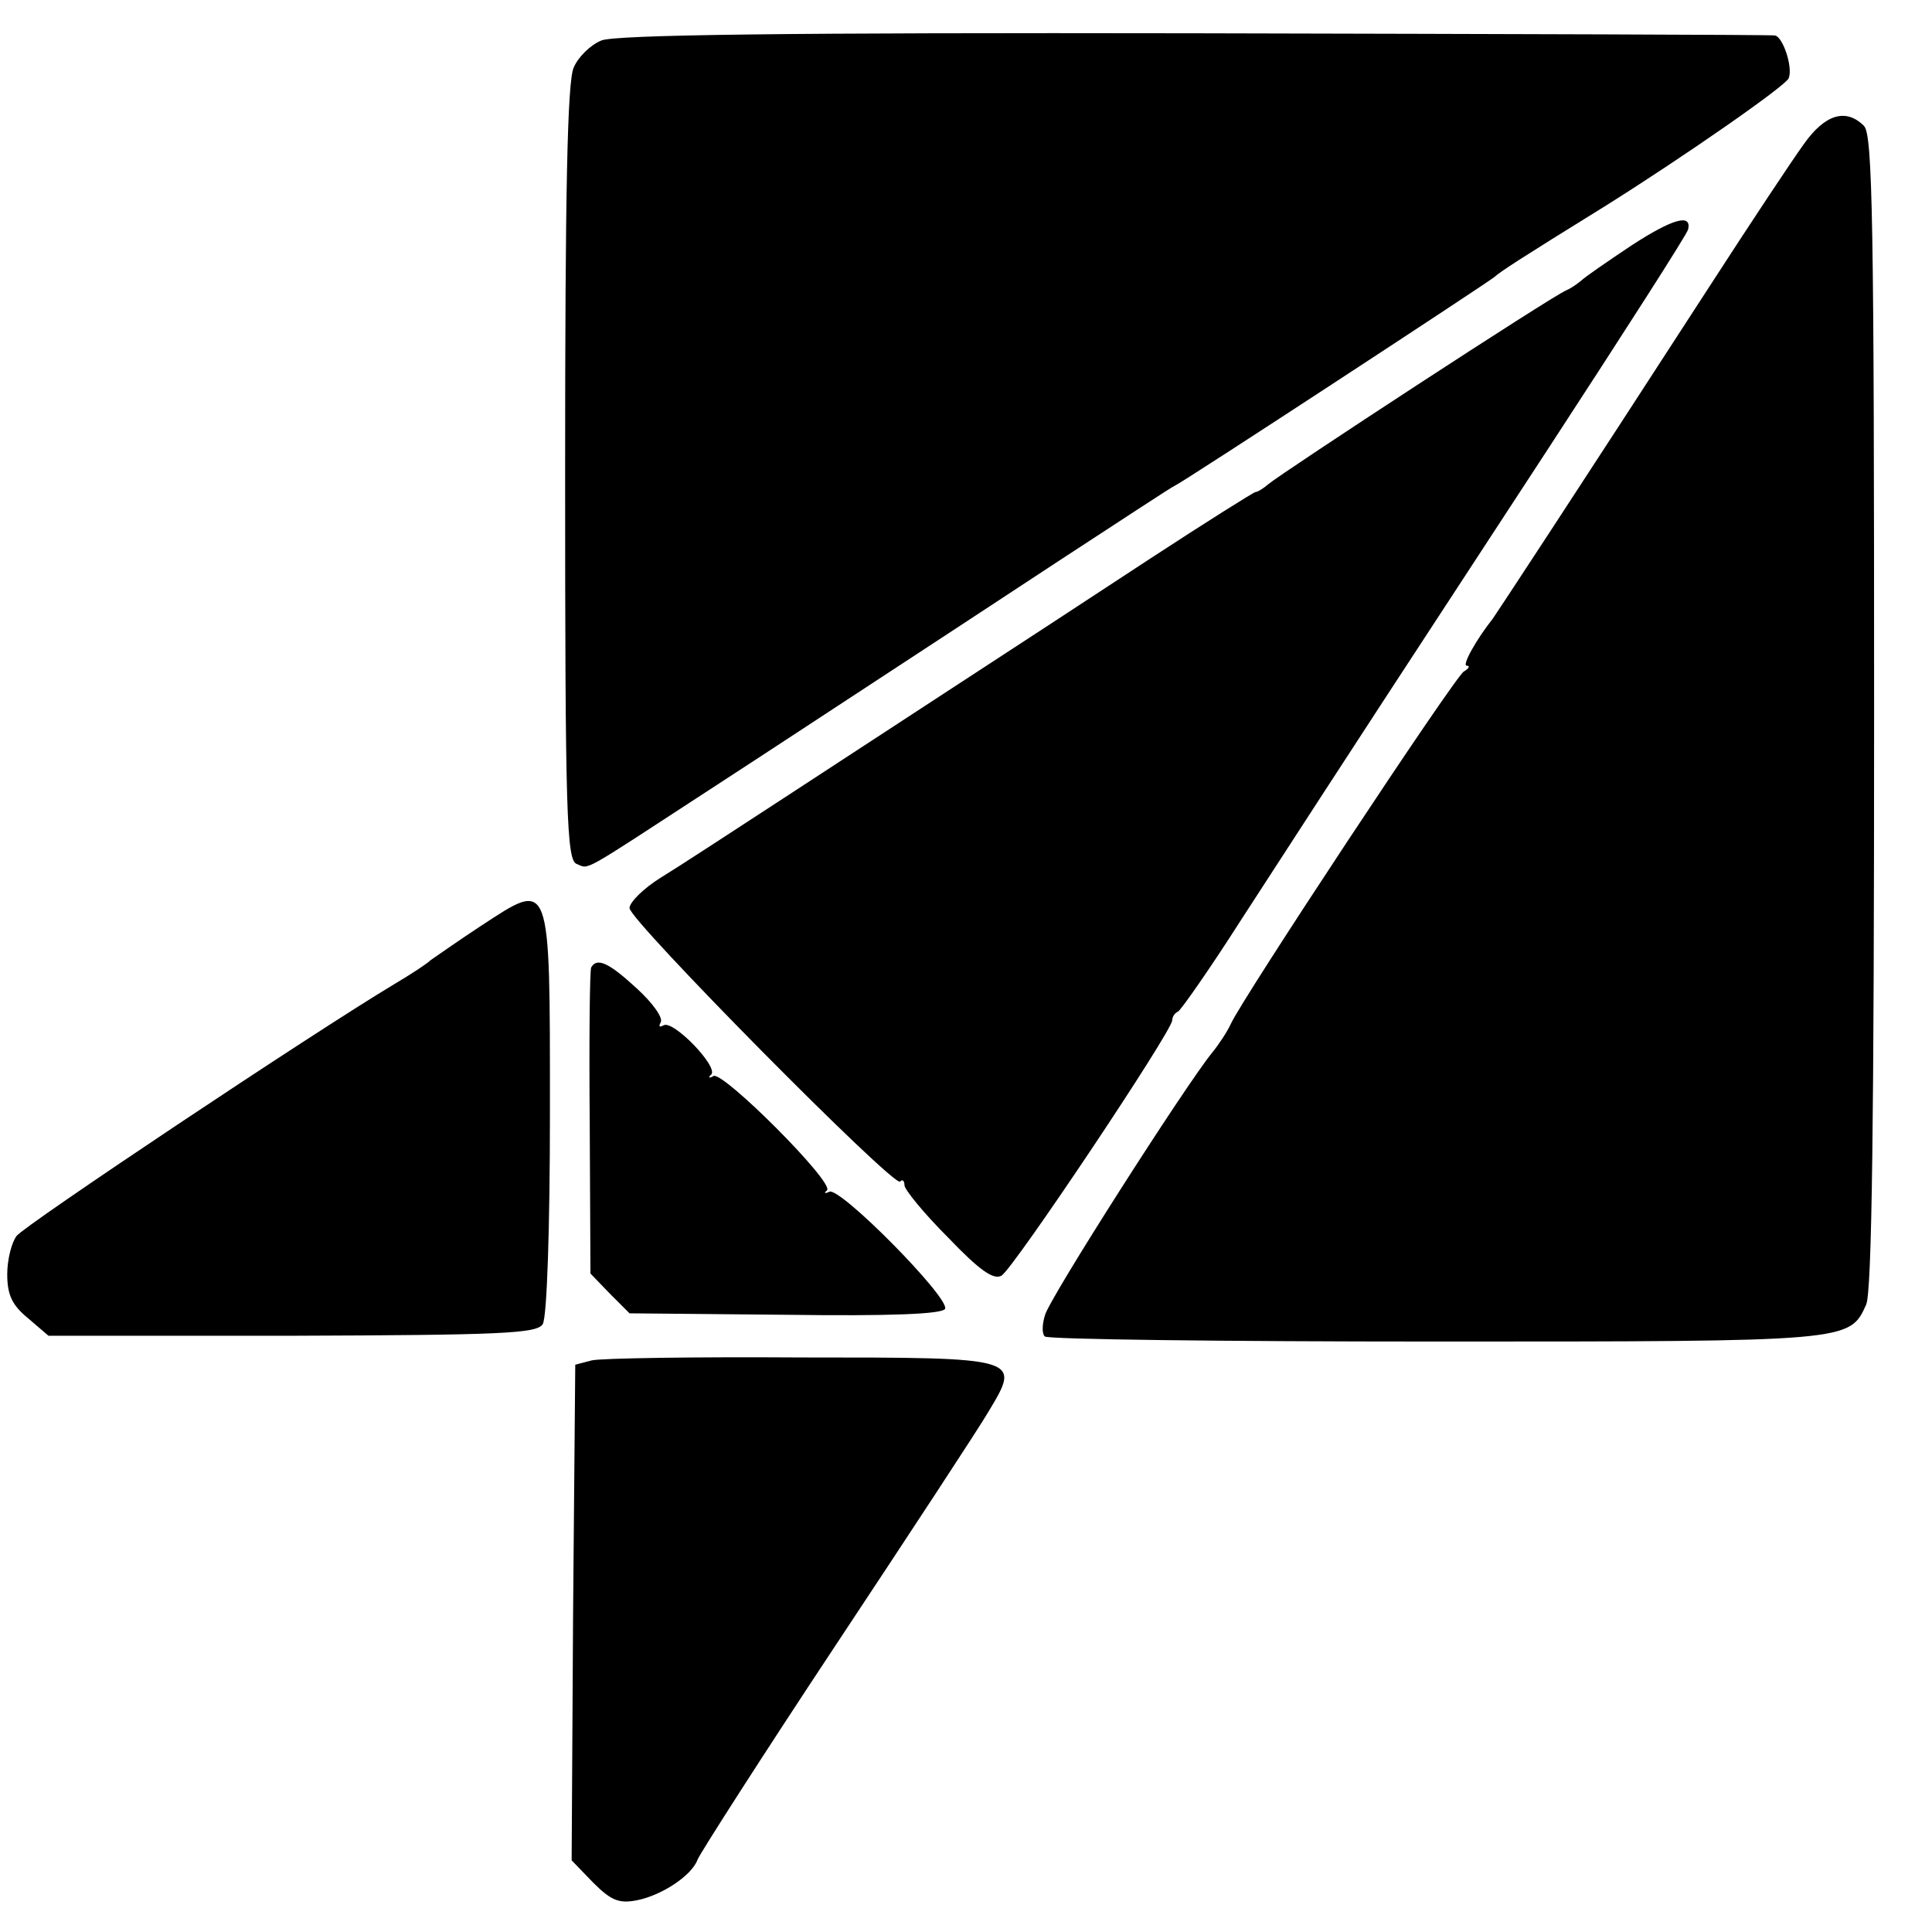
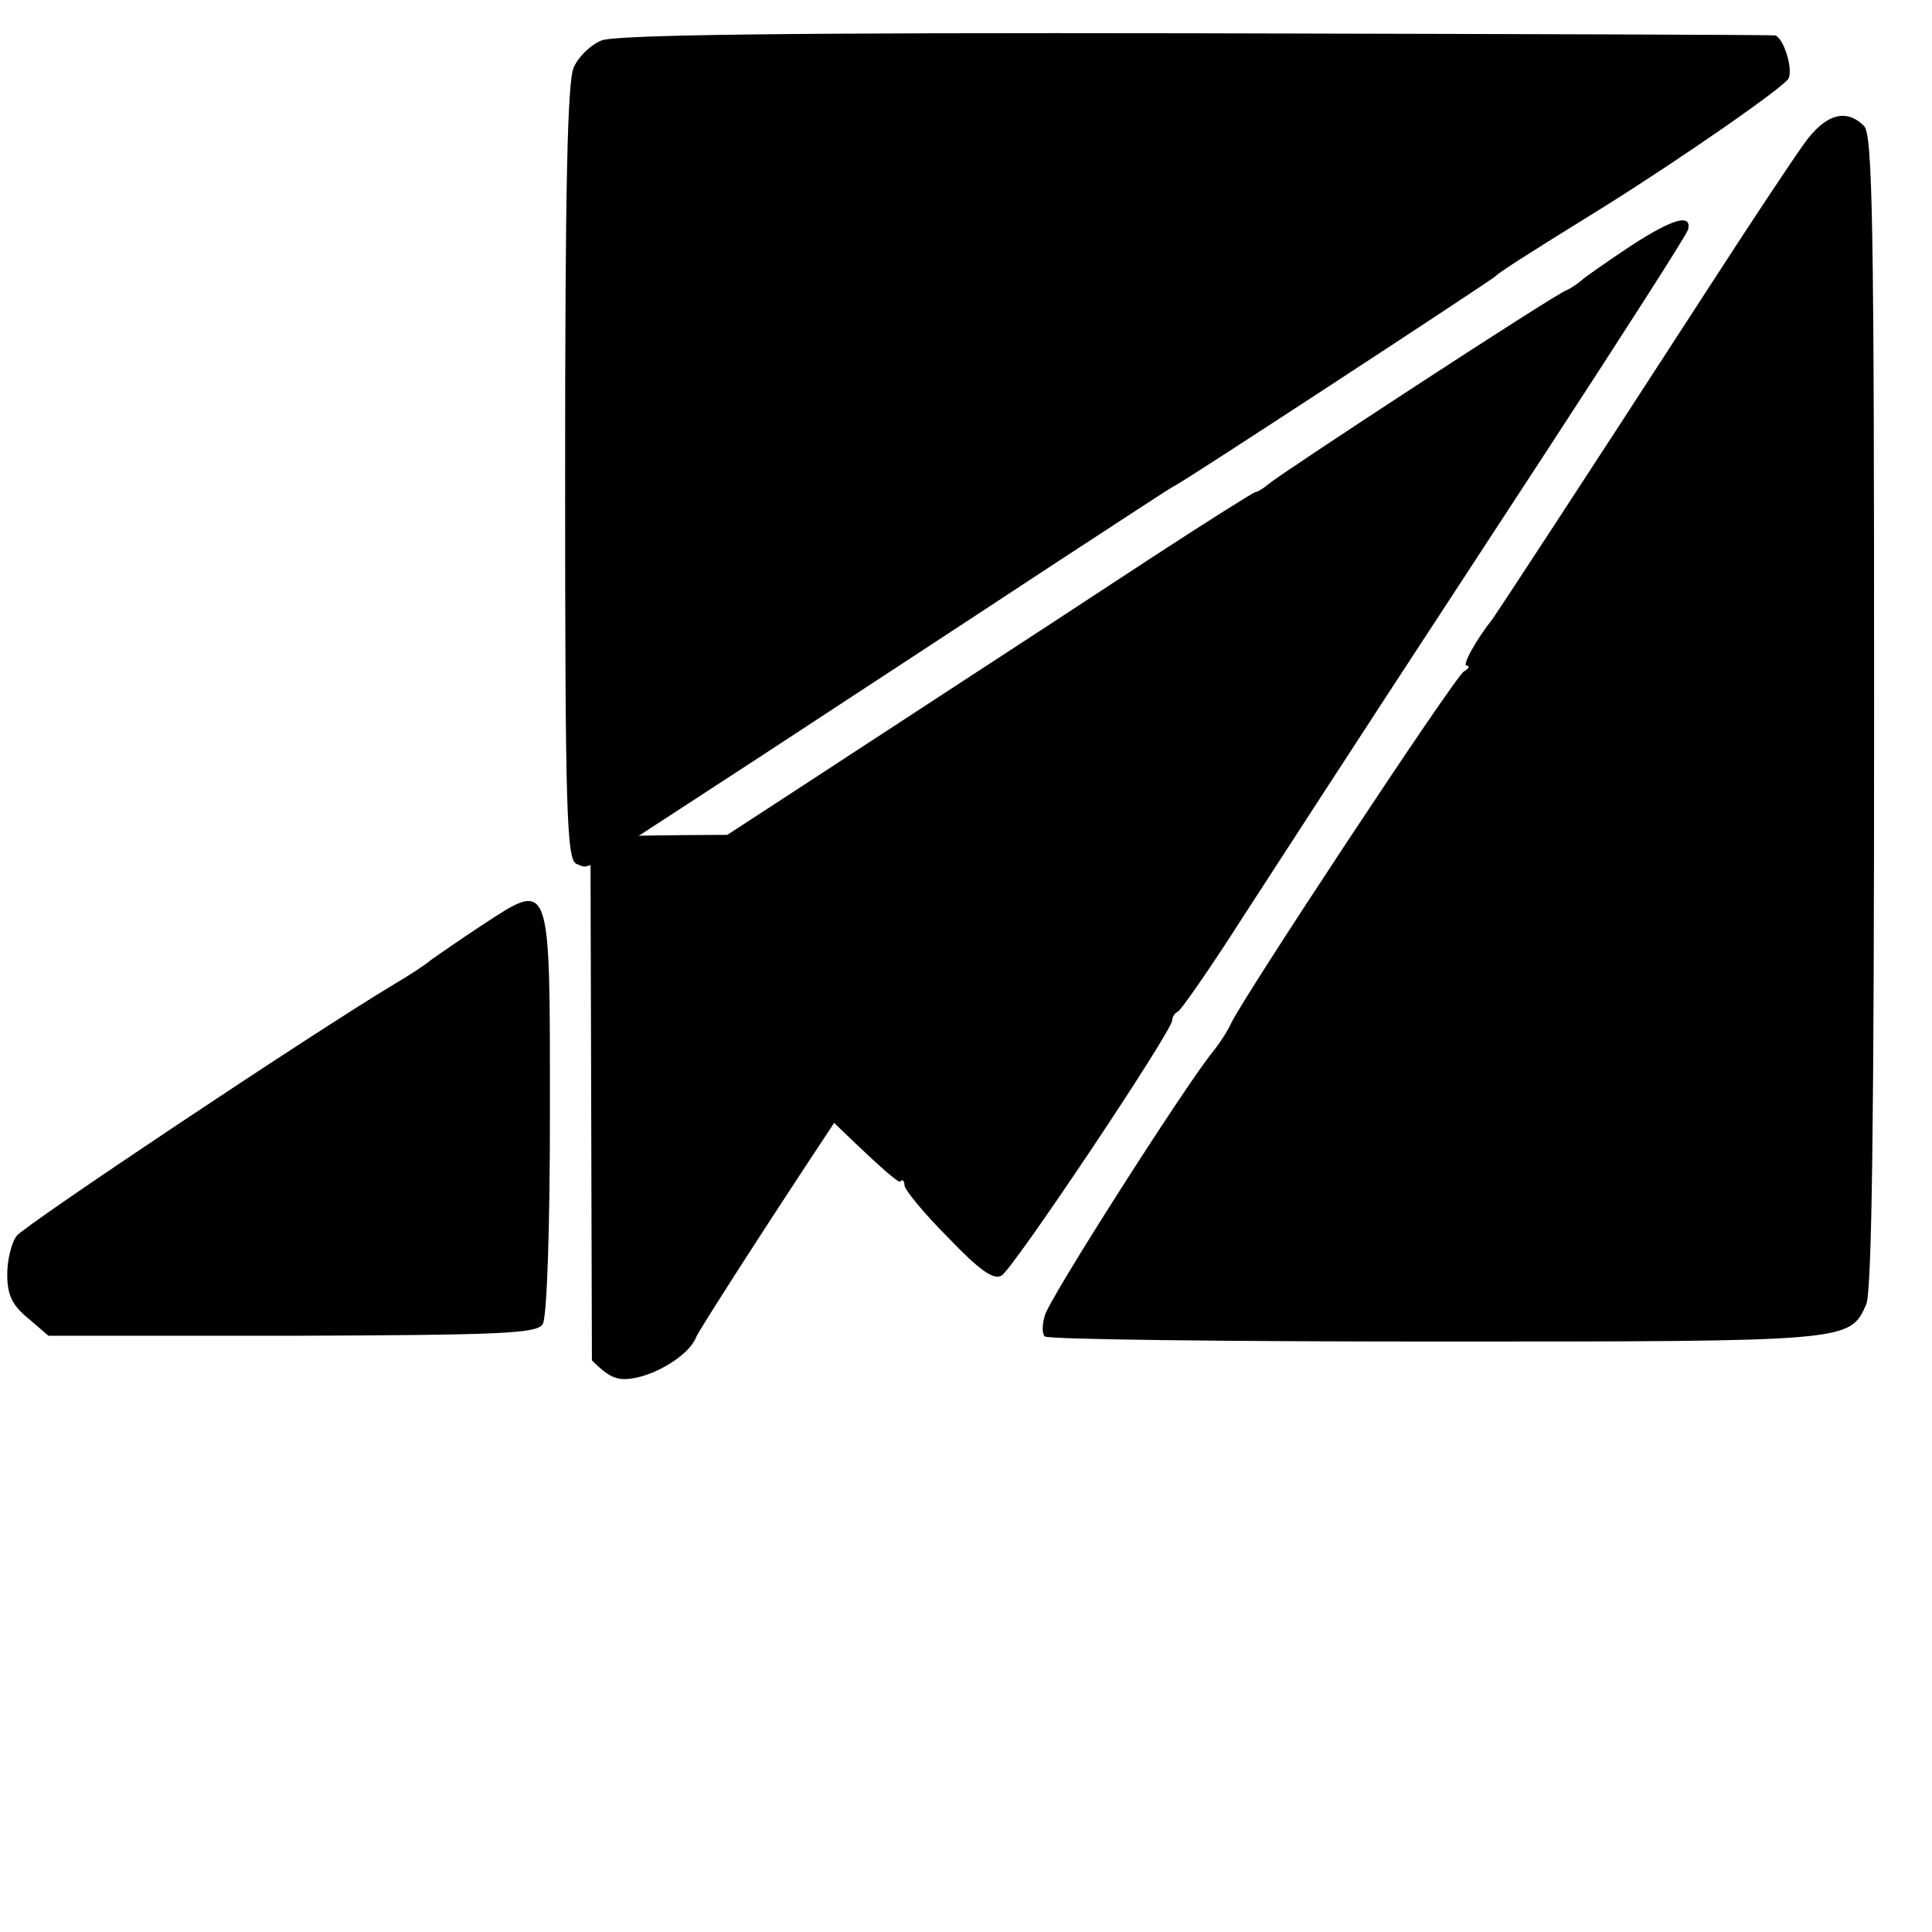
<svg xmlns="http://www.w3.org/2000/svg" version="1.0" width="267pt" height="267pt" viewBox="0 0 267 267" preserveAspectRatio="xMidYMid meet">
  <g transform="translate(0,267) scale(0.1,-0.1)" fill="#000000" stroke="none">
    <path d="M831 2614 c-15 -6 -32 -23 -38 -37 -9 -18 -12 -173 -12 -560 0 -471 2 -536 16 -541 18 -7 3 -15 178 99 77 50 185 121 240 157 55 36 168 110 250 164 83 54 154 101 159 103 10 4 427 277 441 288 9 8 35 25 153 98 107 67 251 167 254 177 6 15 -8 57 -19 59 -4 1 -365 2 -802 3 -561 1 -802 -2 -820 -10z" />
    <path d="M2493 2471 c-16 -22 -73 -108 -128 -193 -193 -298 -295 -453 -302 -463 -23 -29 -43 -65 -36 -65 5 0 3 -4 -4 -8 -13 -8 -307 -453 -322 -487 -5 -11 -17 -29 -26 -40 -36 -44 -226 -341 -231 -363 -4 -13 -4 -26 0 -29 4 -4 247 -7 541 -7 572 0 571 0 594 51 8 17 11 258 11 819 0 676 -2 798 -14 810 -25 25 -54 16 -83 -25z" />
    <path d="M2255 2331 c-33 -22 -65 -44 -70 -49 -6 -5 -15 -11 -20 -13 -20 -8 -393 -252 -412 -268 -7 -6 -15 -11 -18 -11 -2 0 -69 -42 -147 -93 -79 -52 -197 -129 -263 -172 -66 -43 -176 -115 -245 -160 -69 -45 -144 -94 -167 -108 -24 -15 -43 -34 -43 -42 0 -17 365 -386 374 -378 3 4 6 1 6 -5 0 -6 27 -39 60 -72 44 -46 63 -59 74 -53 16 9 236 338 236 353 0 4 3 10 8 12 4 2 44 59 88 128 162 250 234 360 423 649 105 161 193 298 194 304 5 22 -21 15 -78 -22z" />
    <path d="M664 1390 c-32 -21 -63 -43 -69 -47 -5 -5 -28 -20 -50 -33 -115 -69 -512 -334 -522 -348 -7 -9 -13 -33 -13 -53 0 -29 7 -43 29 -61 l28 -24 337 0 c288 1 338 3 346 16 6 9 10 135 10 292 0 329 2 322 -96 258z" />
-     <path d="M817 1333 c-2 -5 -3 -101 -2 -216 l1 -207 27 -28 27 -27 215 -2 c147 -2 216 1 221 8 8 14 -146 170 -160 162 -6 -3 -8 -2 -3 2 10 11 -144 165 -157 158 -6 -4 -8 -2 -3 2 10 11 -53 76 -66 68 -6 -3 -7 -2 -4 4 4 6 -11 27 -33 47 -39 36 -55 43 -63 29z" />
-     <path d="M818 790 l-23 -6 -3 -343 -2 -342 30 -31 c25 -25 36 -29 61 -24 34 7 75 34 83 56 3 8 88 141 190 295 102 154 198 300 212 324 45 75 47 75 -259 75 -146 1 -276 -1 -289 -4z" />
+     <path d="M818 790 c25 -25 36 -29 61 -24 34 7 75 34 83 56 3 8 88 141 190 295 102 154 198 300 212 324 45 75 47 75 -259 75 -146 1 -276 -1 -289 -4z" />
  </g>
</svg>